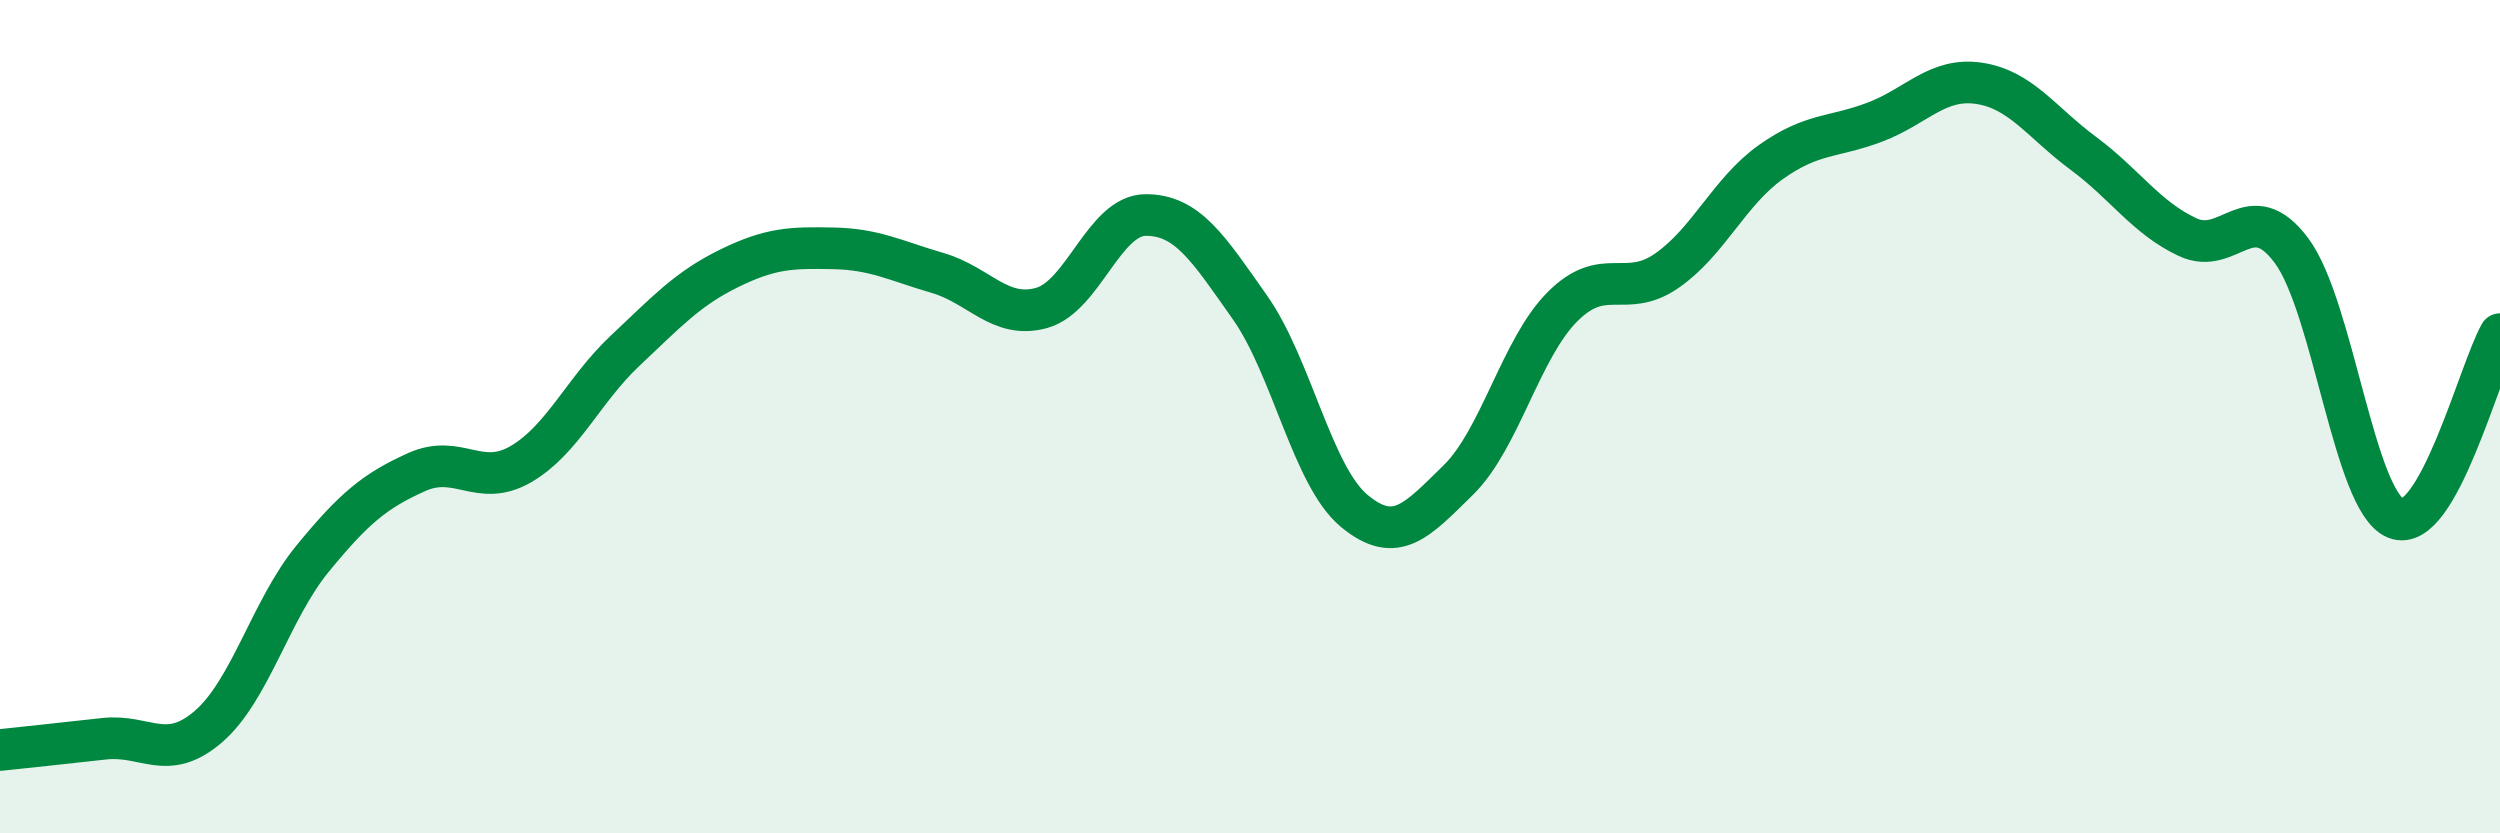
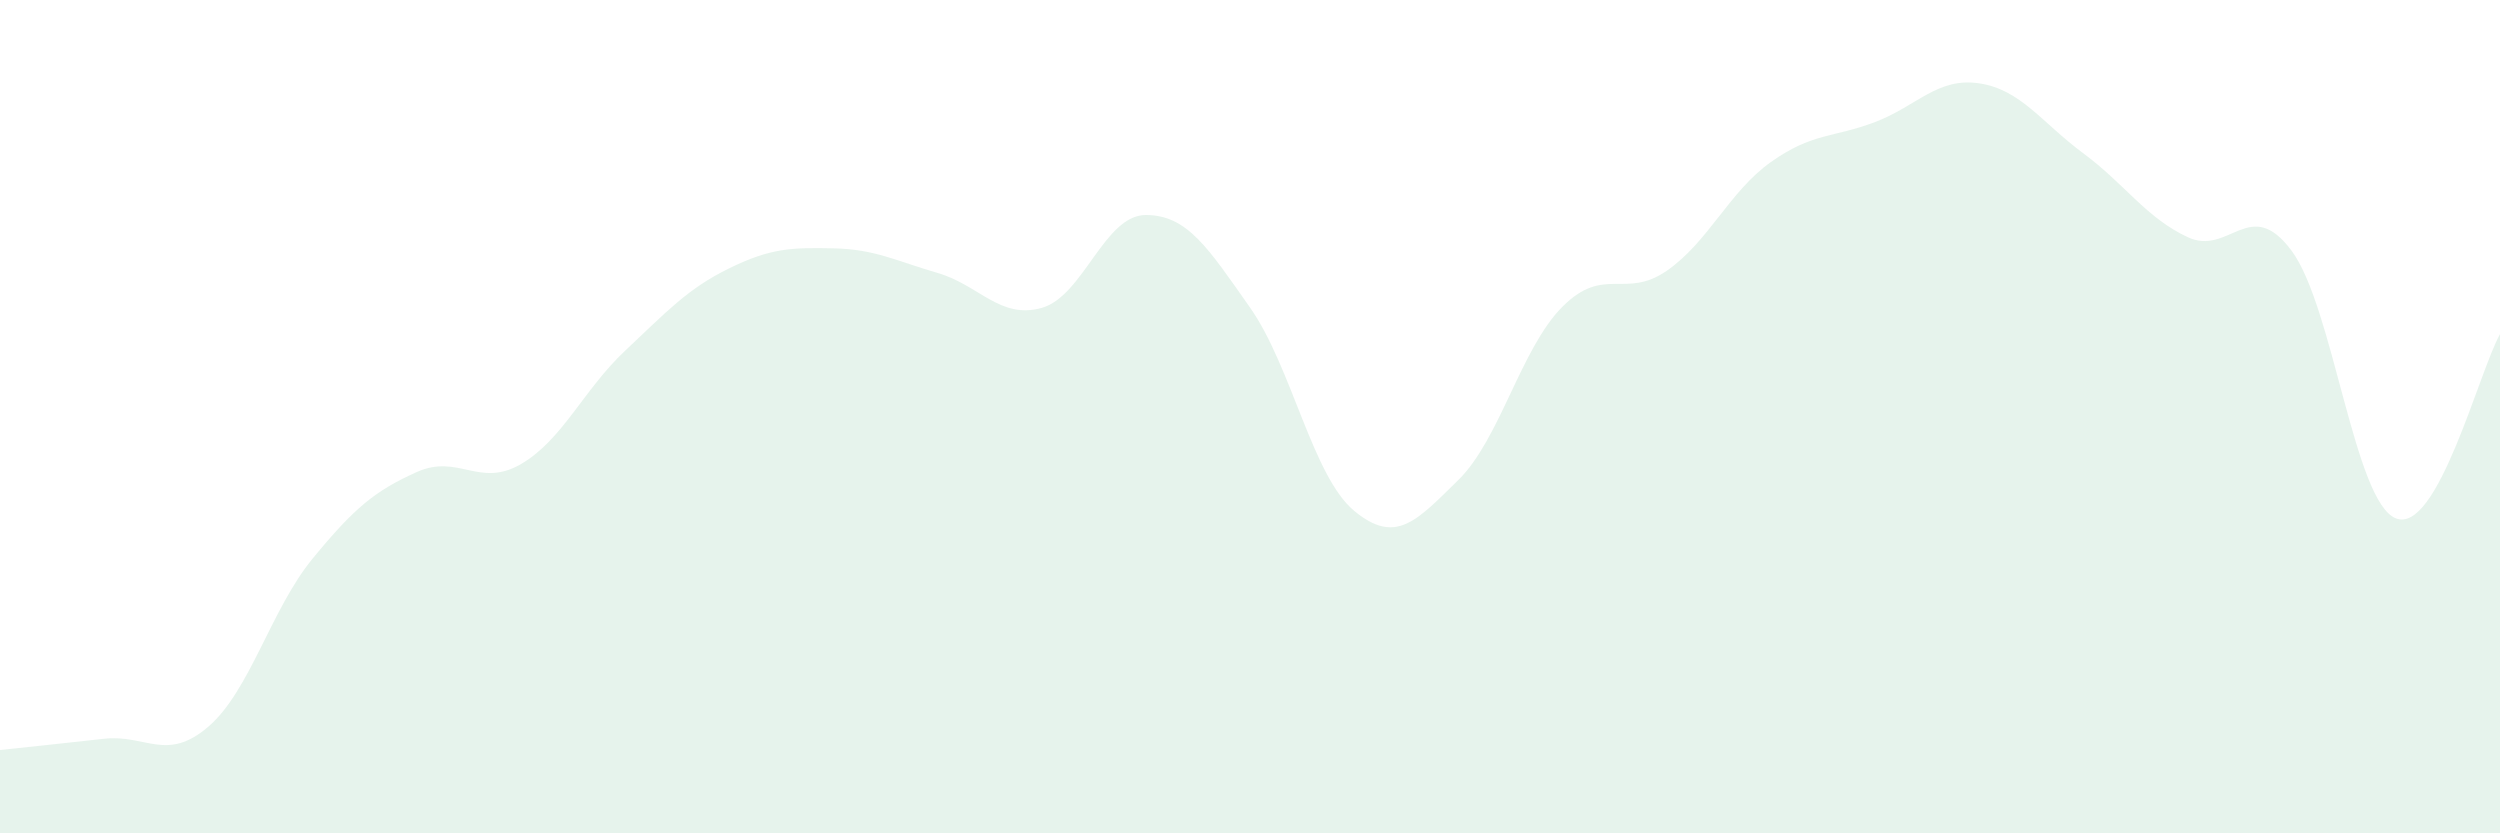
<svg xmlns="http://www.w3.org/2000/svg" width="60" height="20" viewBox="0 0 60 20">
  <path d="M 0,18 C 0.5,17.95 1.5,17.84 2.5,17.73 C 3.5,17.62 4,18.3 5,17.44 C 6,16.58 6.5,14.63 7.5,13.41 C 8.5,12.19 9,11.78 10,11.33 C 11,10.88 11.5,11.72 12.5,11.14 C 13.5,10.56 14,9.36 15,8.42 C 16,7.48 16.5,6.93 17.5,6.44 C 18.5,5.95 19,5.94 20,5.96 C 21,5.98 21.5,6.26 22.5,6.55 C 23.5,6.84 24,7.67 25,7.39 C 26,7.11 26.5,5.16 27.5,5.16 C 28.5,5.16 29,5.96 30,7.38 C 31,8.8 31.5,11.43 32.5,12.26 C 33.5,13.09 34,12.5 35,11.52 C 36,10.54 36.5,8.36 37.5,7.36 C 38.5,6.36 39,7.19 40,6.5 C 41,5.81 41.5,4.6 42.5,3.89 C 43.5,3.18 44,3.31 45,2.93 C 46,2.55 46.5,1.85 47.5,2 C 48.5,2.15 49,2.94 50,3.68 C 51,4.42 51.5,5.22 52.5,5.69 C 53.5,6.16 54,4.67 55,6.02 C 56,7.37 56.5,12.04 57.5,12.44 C 58.5,12.84 59.5,8.9 60,8.02L60 20L0 20Z" fill="#008740" opacity="0.1" stroke-linecap="round" stroke-linejoin="round" />
-   <path d="M 0,18 C 0.5,17.95 1.5,17.84 2.5,17.73 C 3.5,17.62 4,18.3 5,17.44 C 6,16.58 6.5,14.63 7.5,13.41 C 8.5,12.19 9,11.78 10,11.33 C 11,10.88 11.5,11.72 12.5,11.14 C 13.5,10.56 14,9.36 15,8.42 C 16,7.48 16.5,6.93 17.5,6.44 C 18.5,5.95 19,5.94 20,5.96 C 21,5.98 21.5,6.26 22.5,6.55 C 23.5,6.84 24,7.67 25,7.39 C 26,7.11 26.5,5.16 27.5,5.16 C 28.5,5.16 29,5.96 30,7.38 C 31,8.8 31.5,11.43 32.5,12.26 C 33.5,13.09 34,12.5 35,11.52 C 36,10.54 36.5,8.36 37.5,7.36 C 38.5,6.36 39,7.19 40,6.5 C 41,5.81 41.5,4.6 42.5,3.89 C 43.5,3.18 44,3.31 45,2.93 C 46,2.55 46.5,1.85 47.5,2 C 48.5,2.15 49,2.94 50,3.68 C 51,4.42 51.5,5.22 52.5,5.69 C 53.5,6.16 54,4.67 55,6.02 C 56,7.37 56.5,12.04 57.5,12.44 C 58.5,12.84 59.5,8.9 60,8.02" stroke="#008740" stroke-width="1" fill="none" stroke-linecap="round" stroke-linejoin="round" />
</svg>